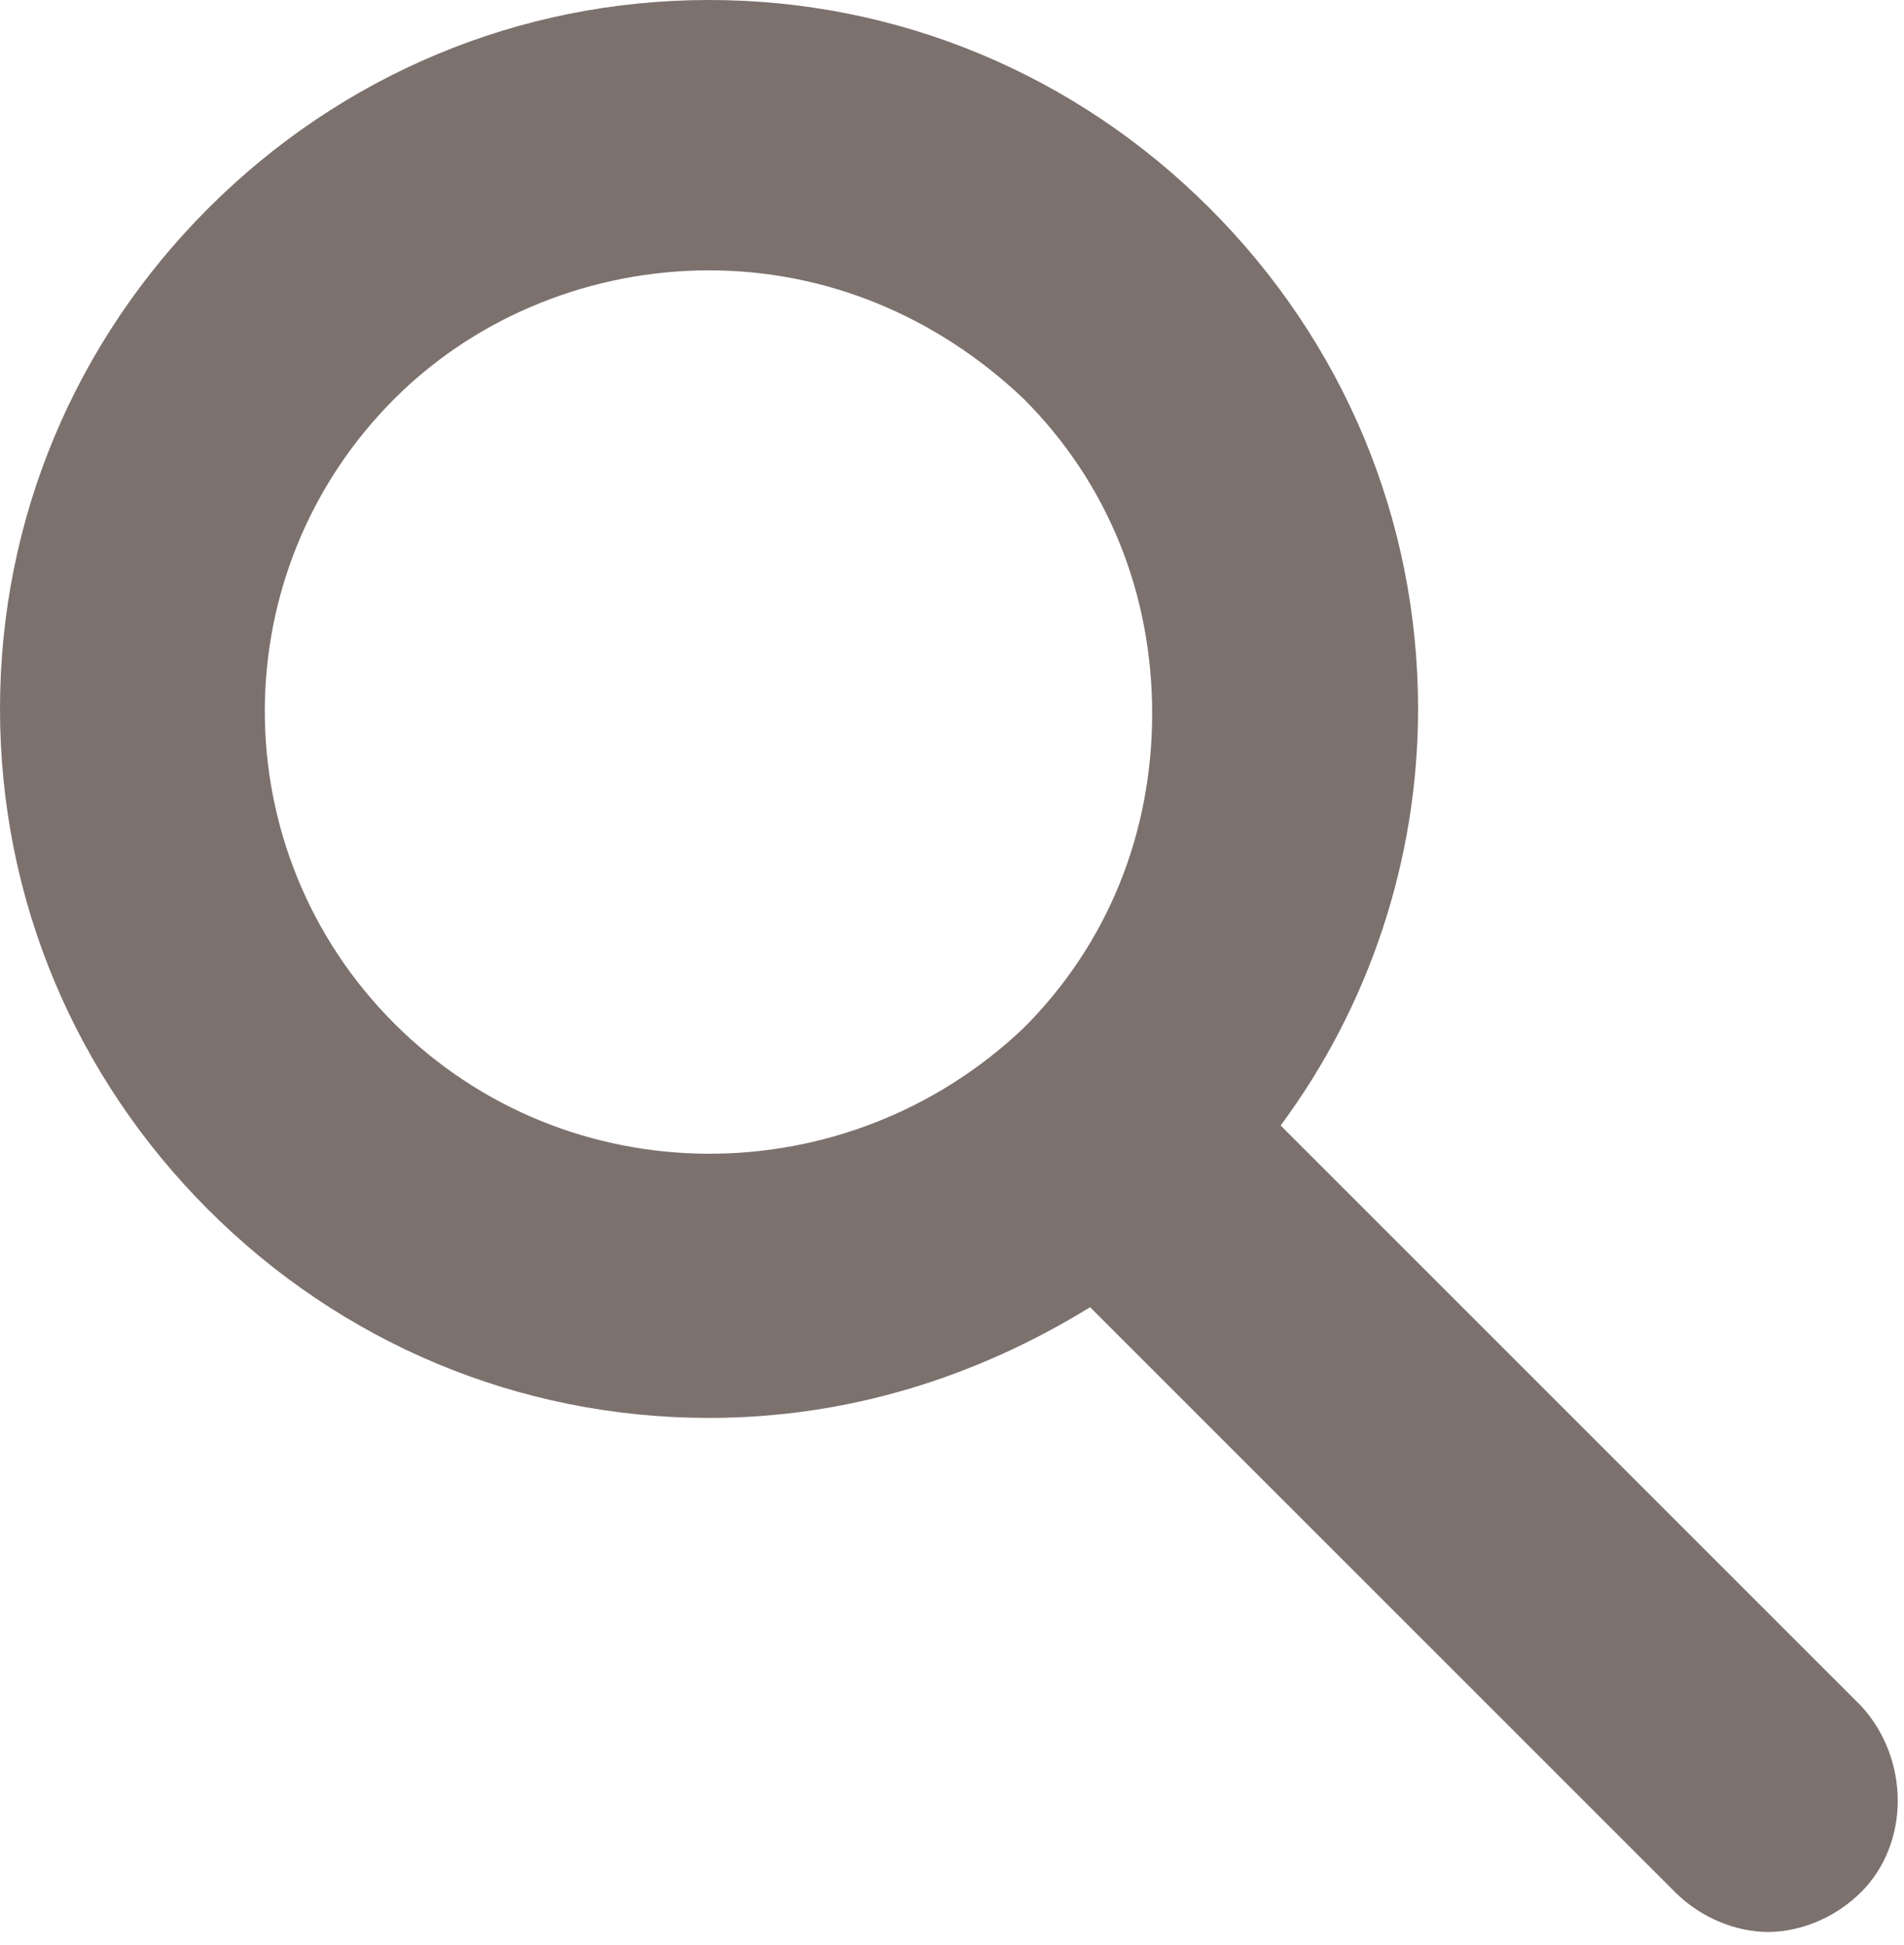
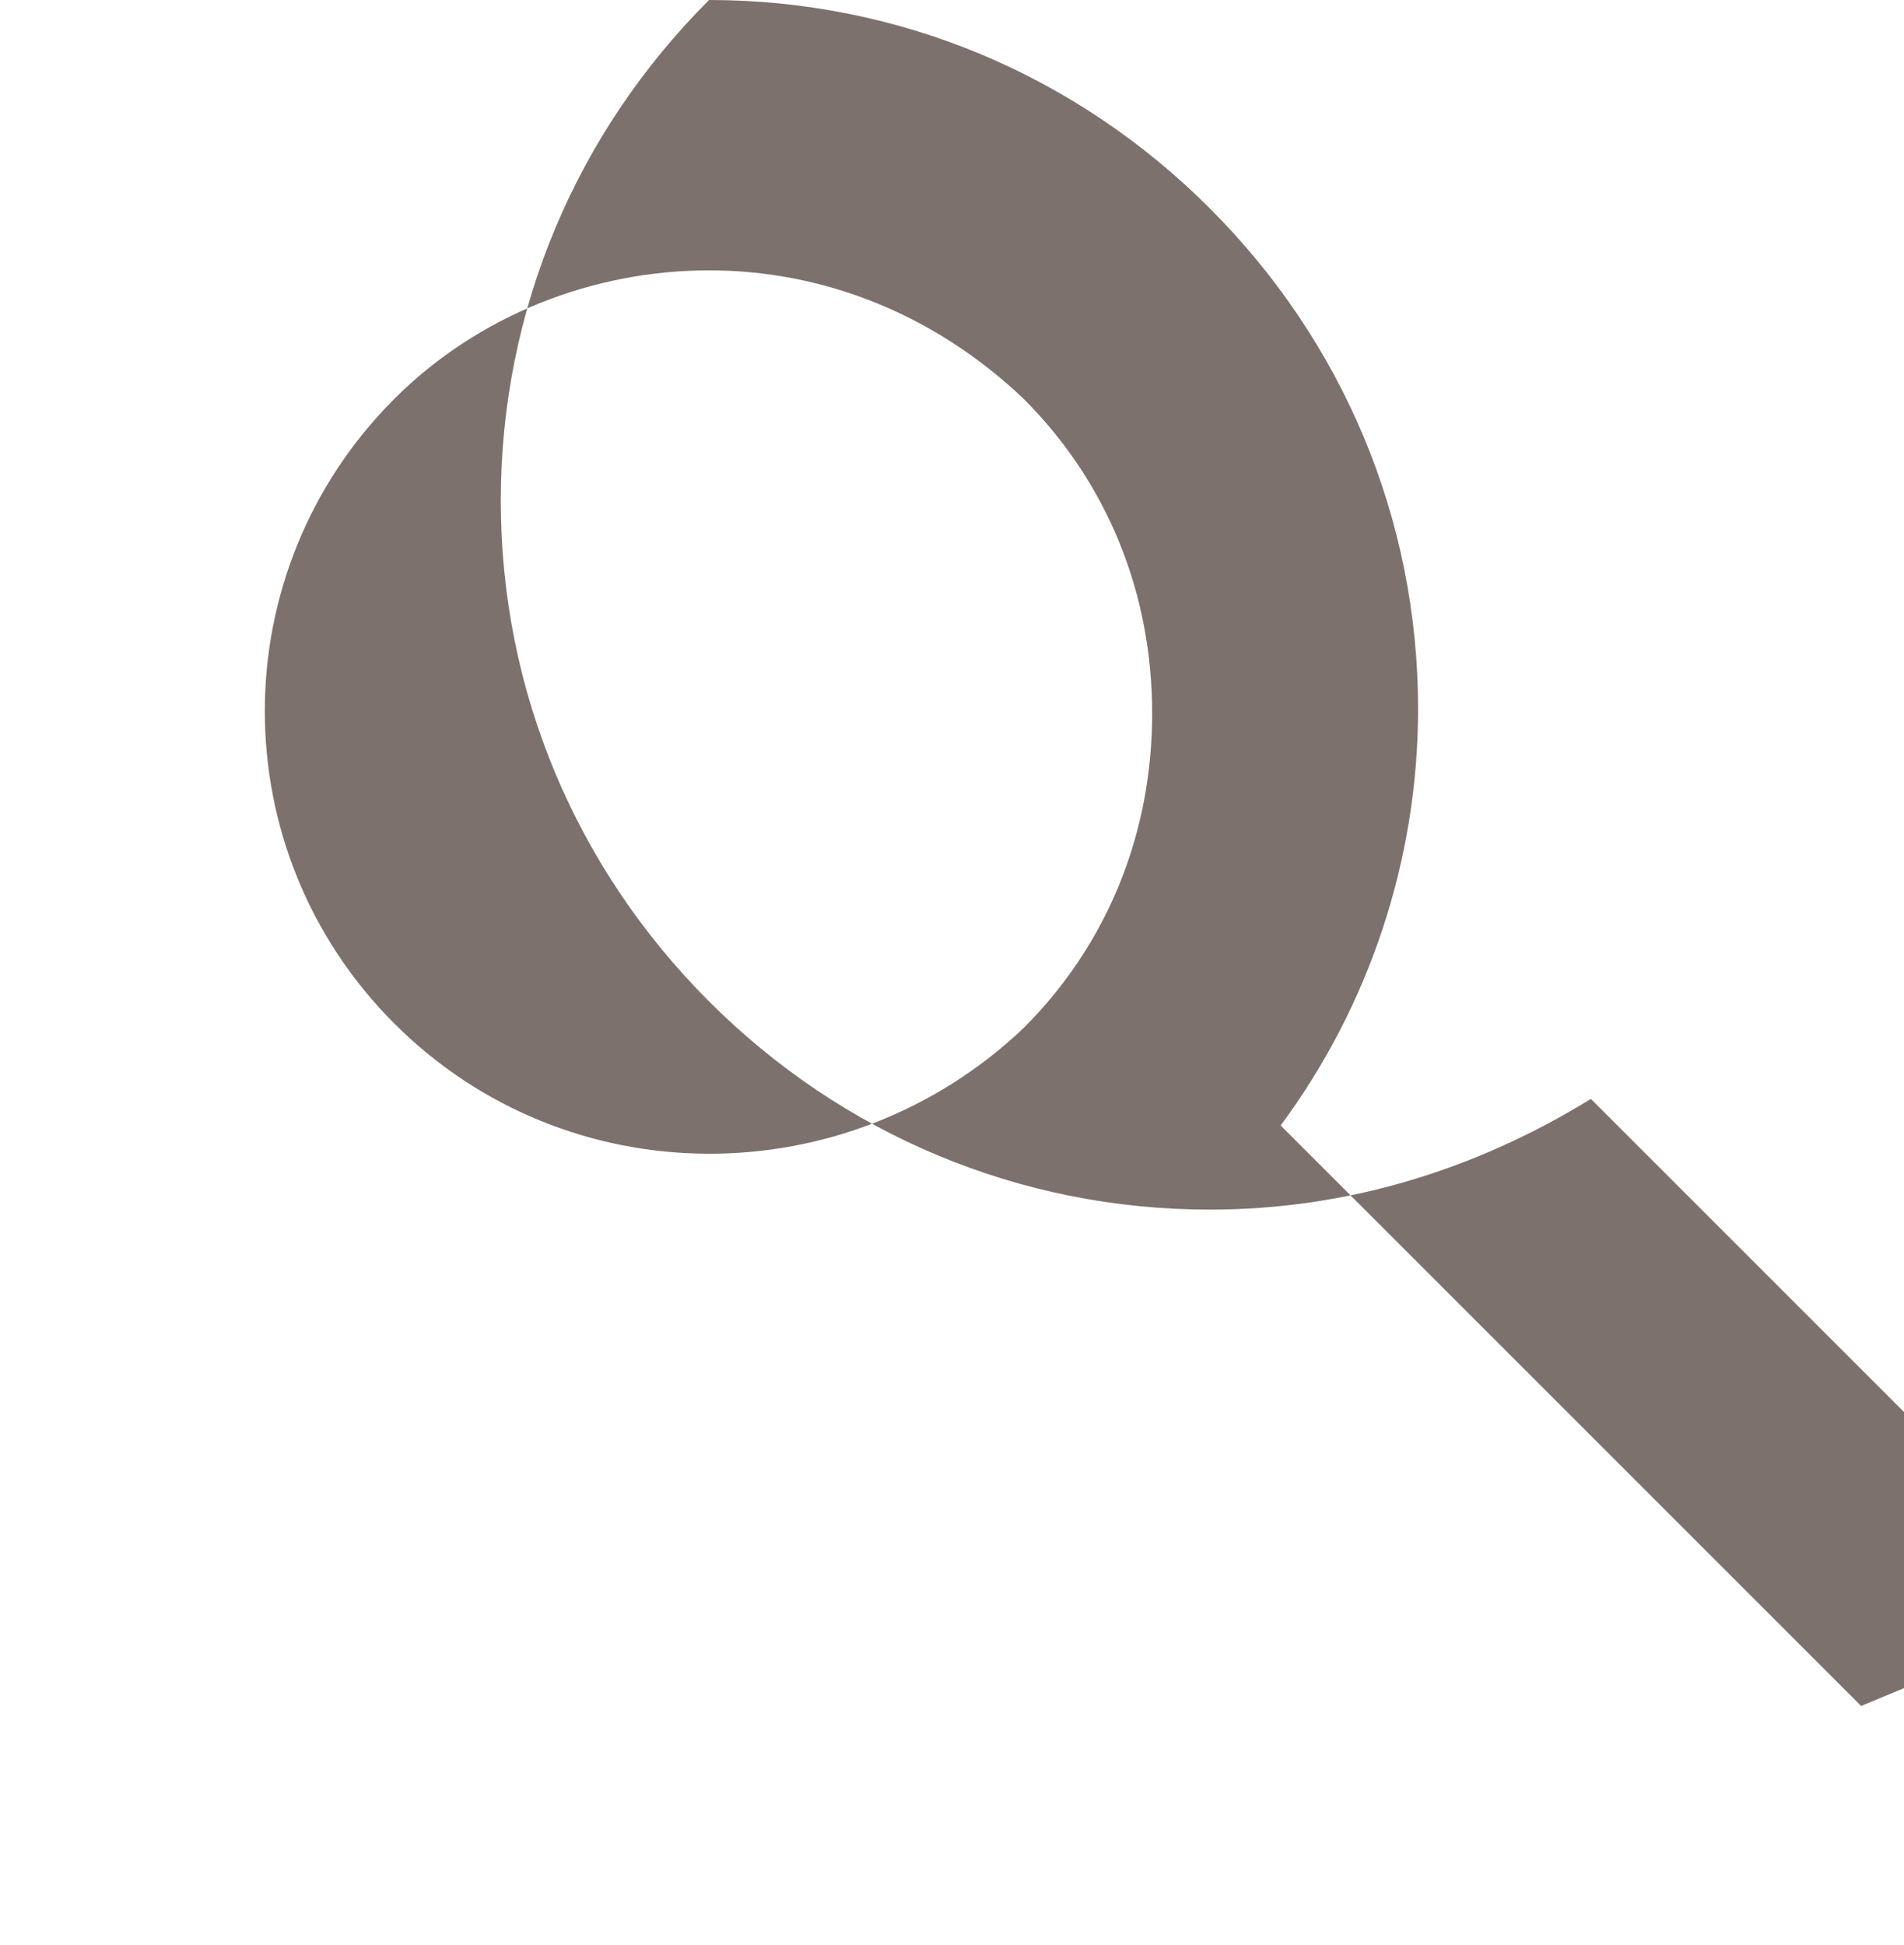
<svg xmlns="http://www.w3.org/2000/svg" width="100%" height="100%" viewBox="0 0 139 142" version="1.1" xml:space="preserve" style="fill-rule:evenodd;clip-rule:evenodd;stroke-linejoin:round;stroke-miterlimit:2;">
-   <path d="M28.792,74.733c-12.613,-12.616 -12.613,-33 0,-45.616c6.15,-6.146 14.558,-9.379 22.971,-9.379c8.408,0 16.5,3.233 22.966,9.379c6.15,6.146 9.384,14.237 9.384,22.966c0,8.738 -3.234,16.825 -9.384,22.971c-12.937,12.292 -33.321,12.292 -45.937,-0.321m107.079,49.817l-42.379,-42.379c6.471,-8.733 10.033,-19.408 10.033,-30.408c0,-13.913 -5.504,-26.85 -15.208,-36.555c-9.704,-9.704 -22.642,-15.208 -36.554,-15.208c-13.913,0 -26.855,5.504 -36.559,15.208c-9.704,9.705 -15.204,22.642 -15.204,36.555c0,13.908 5.5,26.854 15.204,36.558c9.704,9.704 22.646,15.2 36.559,15.2c10.029,0 19.408,-2.908 27.82,-8.083l42.7,42.7c1.942,1.941 4.53,2.912 6.796,2.912c2.263,0 4.85,-0.971 6.792,-2.912c3.562,-3.559 3.562,-9.705 0,-13.588" style="fill:#7c716d;fill-rule:nonzero;" />
+   <path d="M28.792,74.733c-12.613,-12.616 -12.613,-33 0,-45.616c6.15,-6.146 14.558,-9.379 22.971,-9.379c8.408,0 16.5,3.233 22.966,9.379c6.15,6.146 9.384,14.237 9.384,22.966c0,8.738 -3.234,16.825 -9.384,22.971c-12.937,12.292 -33.321,12.292 -45.937,-0.321m107.079,49.817l-42.379,-42.379c6.471,-8.733 10.033,-19.408 10.033,-30.408c0,-13.913 -5.504,-26.85 -15.208,-36.555c-9.704,-9.704 -22.642,-15.208 -36.554,-15.208c-9.704,9.705 -15.204,22.642 -15.204,36.555c0,13.908 5.5,26.854 15.204,36.558c9.704,9.704 22.646,15.2 36.559,15.2c10.029,0 19.408,-2.908 27.82,-8.083l42.7,42.7c1.942,1.941 4.53,2.912 6.796,2.912c2.263,0 4.85,-0.971 6.792,-2.912c3.562,-3.559 3.562,-9.705 0,-13.588" style="fill:#7c716d;fill-rule:nonzero;" />
</svg>